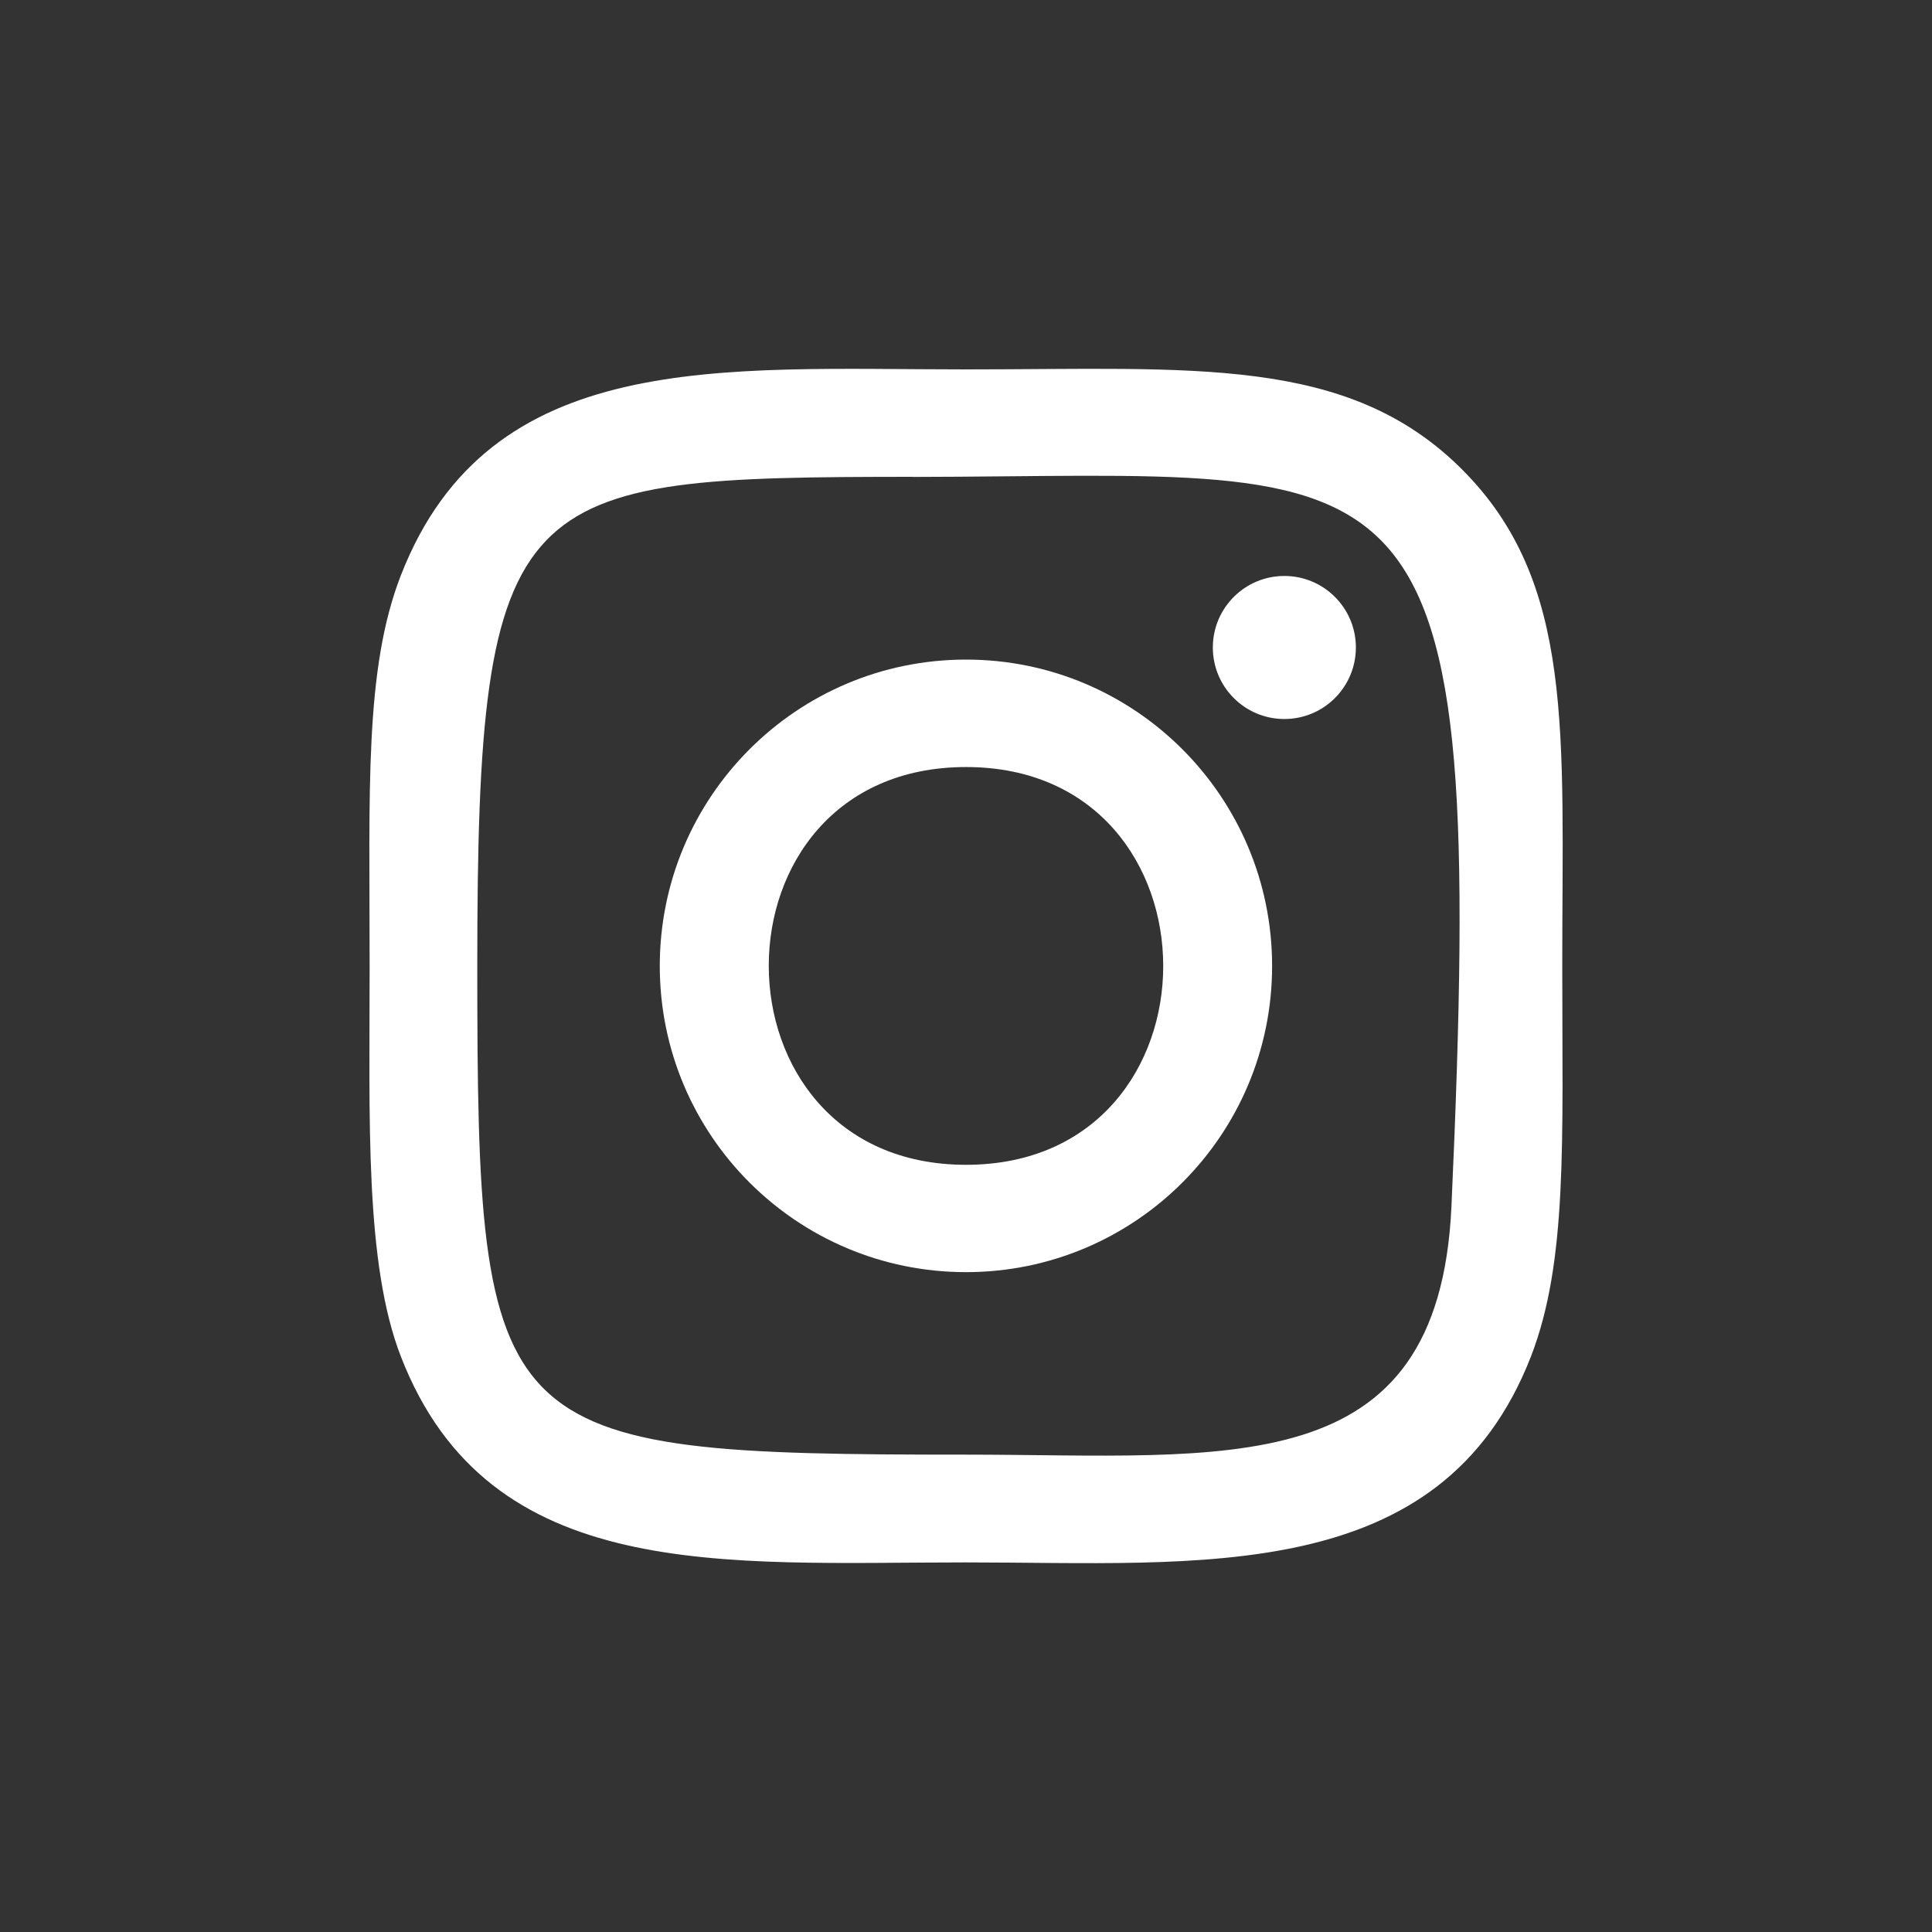
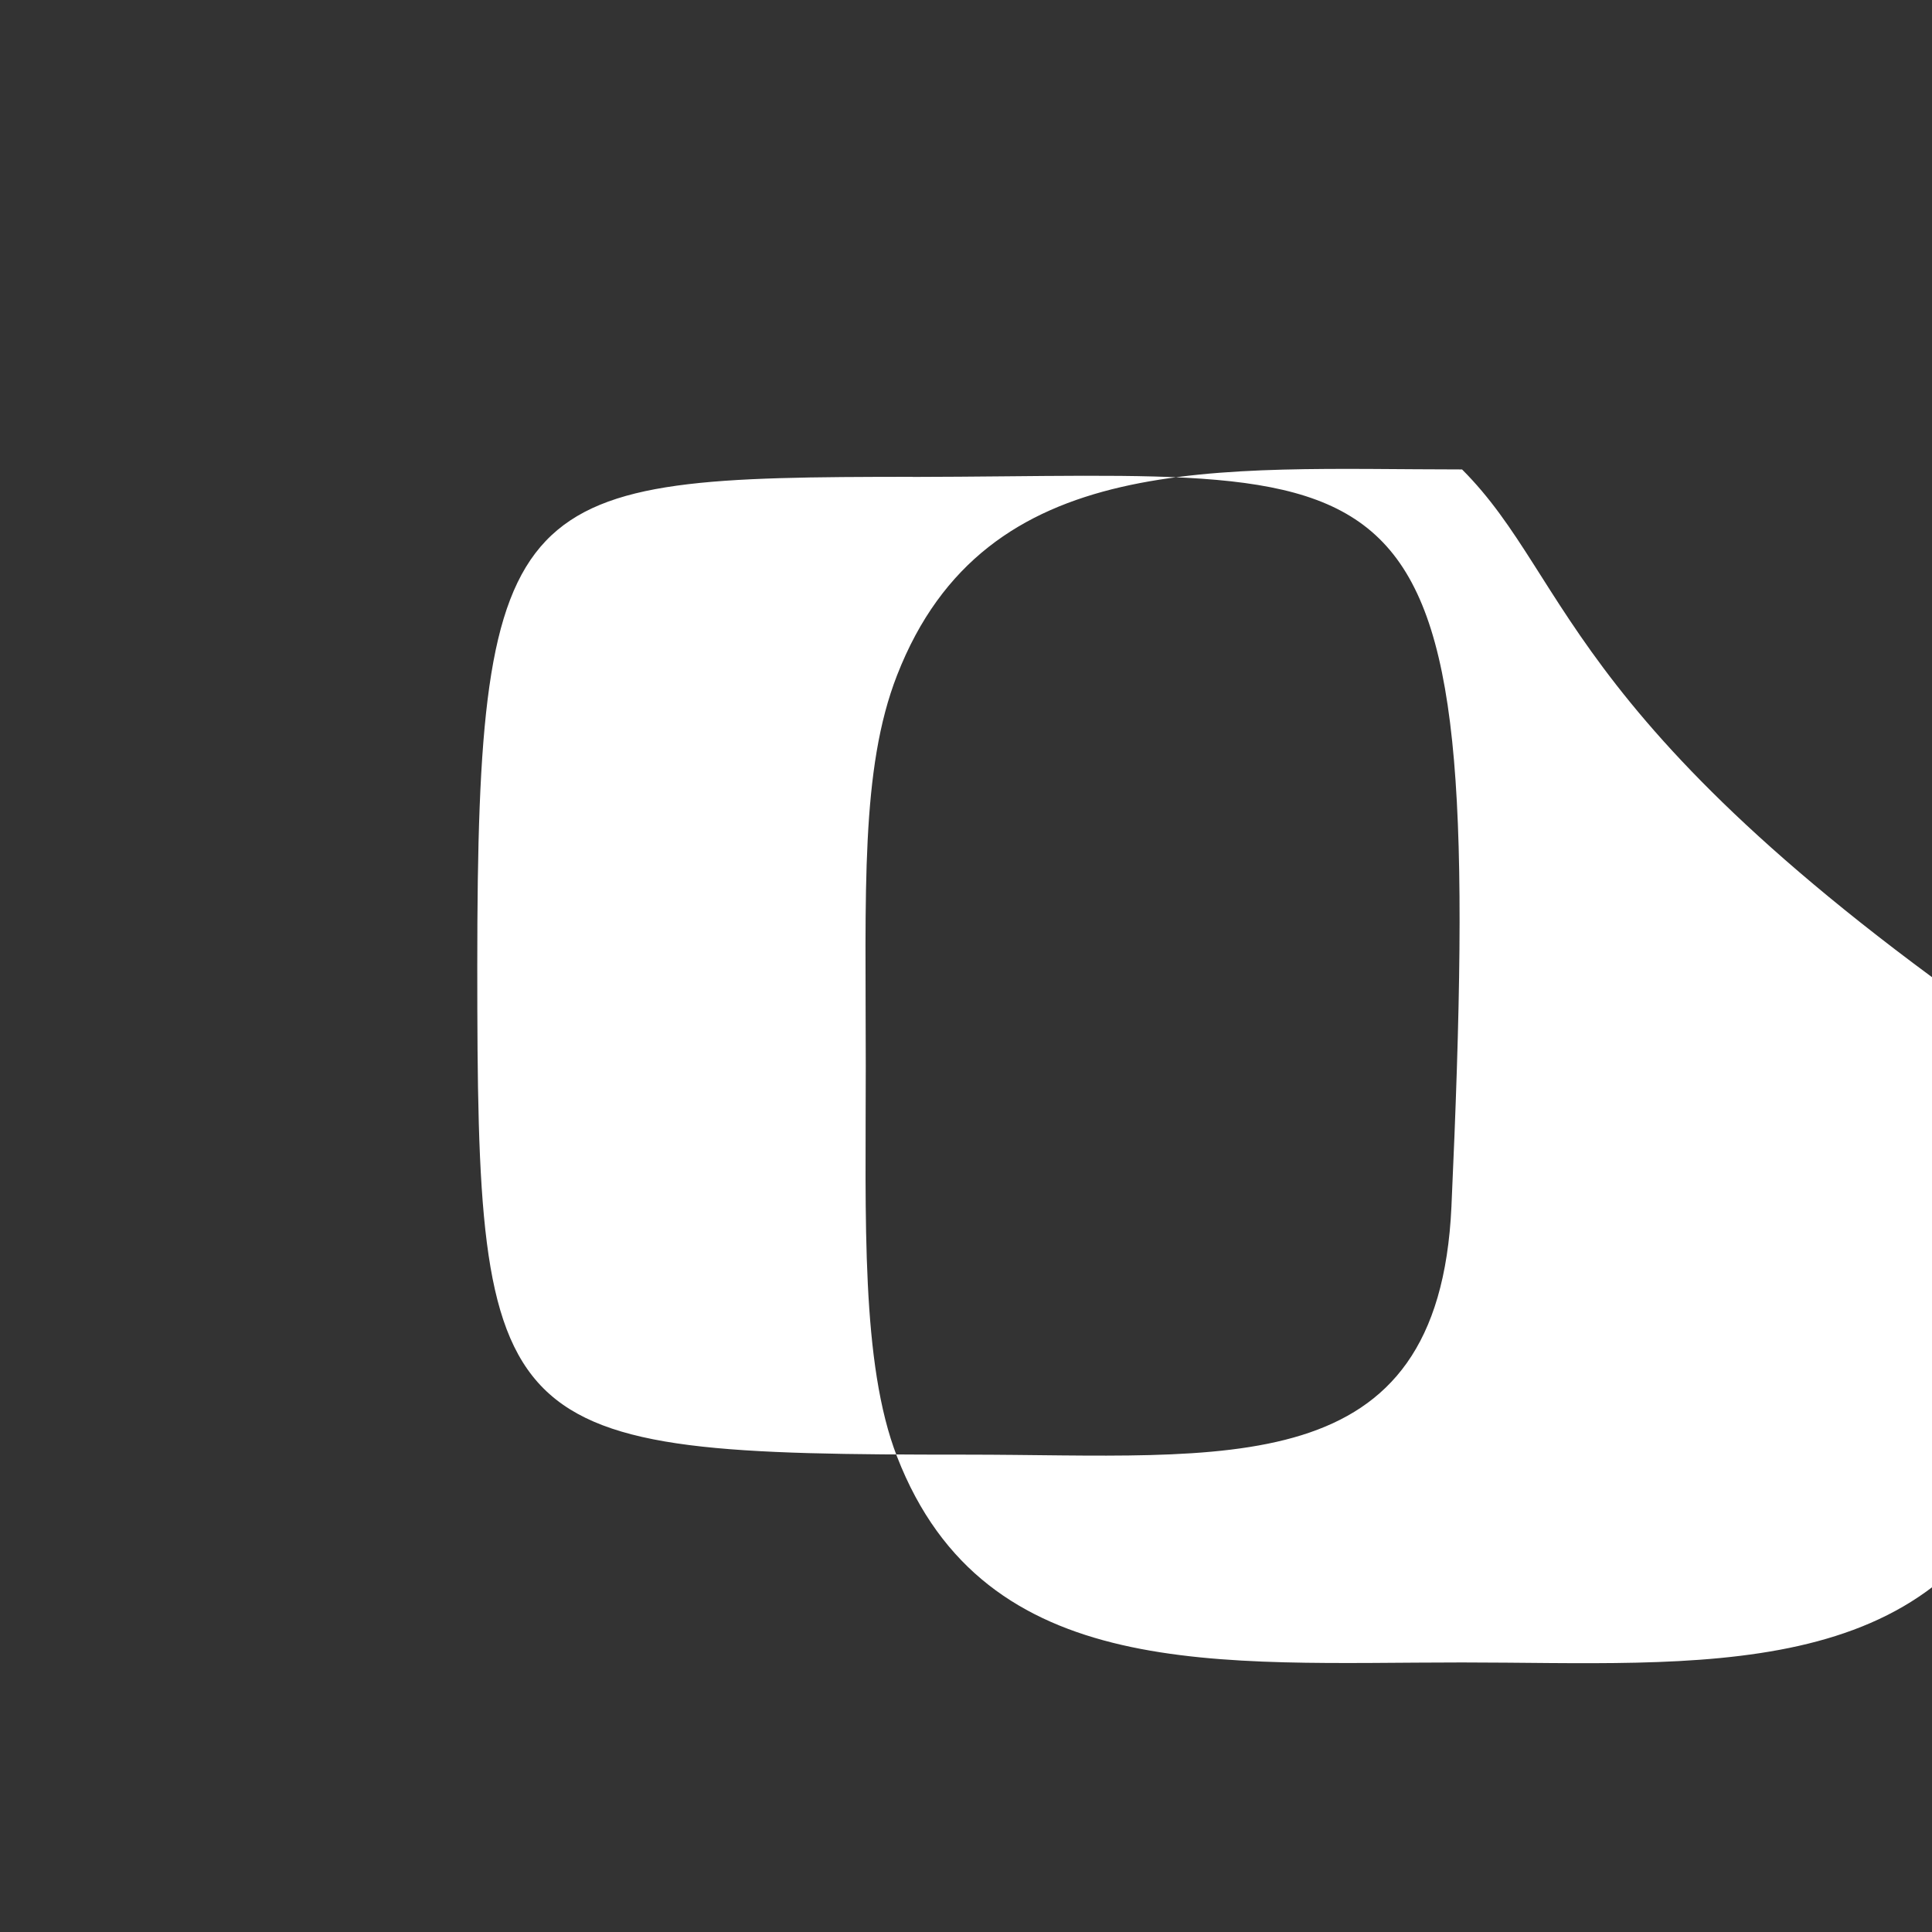
<svg xmlns="http://www.w3.org/2000/svg" version="1.1" id="圖層_1" x="0px" y="0px" width="50px" height="50px" viewBox="0 0 50 50" enable-background="new 0 0 50 50" xml:space="preserve">
  <rect x="0" y="0" width="50" height="50" fill="#333333" stroke="none" />
  <g>
-     <polygon fill="#FFFFFF" points="25,9.562 24.998,9.562 24.994,9.562  " />
-     <path fill="#FFFFFF" d="M25,17.07c-4.377,0-7.925,3.551-7.925,7.929s3.548,7.924,7.925,7.924c4.376,0,7.922-3.547,7.922-7.924   S29.376,17.07,25,17.07z M25,30.145c-6.799,0-6.813-10.294,0-10.294C31.8,19.85,31.811,30.145,25,30.145z" />
-     <path fill="#FFFFFF" d="M37.838,12.149c-2.963-2.963-6.963-2.589-12.84-2.589c0.001,0,0.001,0,0.001,0h-0.004   c0.002,0,0.002,0,0.002,0c-6.325,0-12.326-0.561-14.621,5.326c-0.95,2.432-0.81,5.589-0.81,10.112c0,3.967-0.129,7.698,0.81,10.112   c2.287,5.891,8.343,5.325,14.622,5.325c6.058,0,12.298,0.633,14.621-5.325c0.954-2.458,0.812-5.569,0.812-10.112   C40.43,18.967,40.763,15.075,37.838,12.149z M37.563,31.229c-0.331,7.209-5.814,6.417-12.561,6.417   c-12.296,0-12.65-0.353-12.65-12.654c0-12.451,0.972-12.645,11.264-12.652v0.003C36.81,12.322,38.488,10.854,37.563,31.229z" />
-     <circle fill="#FFFFFF" cx="33.239" cy="16.757" r="1.851" />
+     <path fill="#FFFFFF" d="M37.838,12.149c0.001,0,0.001,0,0.001,0h-0.004   c0.002,0,0.002,0,0.002,0c-6.325,0-12.326-0.561-14.621,5.326c-0.95,2.432-0.81,5.589-0.81,10.112c0,3.967-0.129,7.698,0.81,10.112   c2.287,5.891,8.343,5.325,14.622,5.325c6.058,0,12.298,0.633,14.621-5.325c0.954-2.458,0.812-5.569,0.812-10.112   C40.43,18.967,40.763,15.075,37.838,12.149z M37.563,31.229c-0.331,7.209-5.814,6.417-12.561,6.417   c-12.296,0-12.65-0.353-12.65-12.654c0-12.451,0.972-12.645,11.264-12.652v0.003C36.81,12.322,38.488,10.854,37.563,31.229z" />
  </g>
</svg>